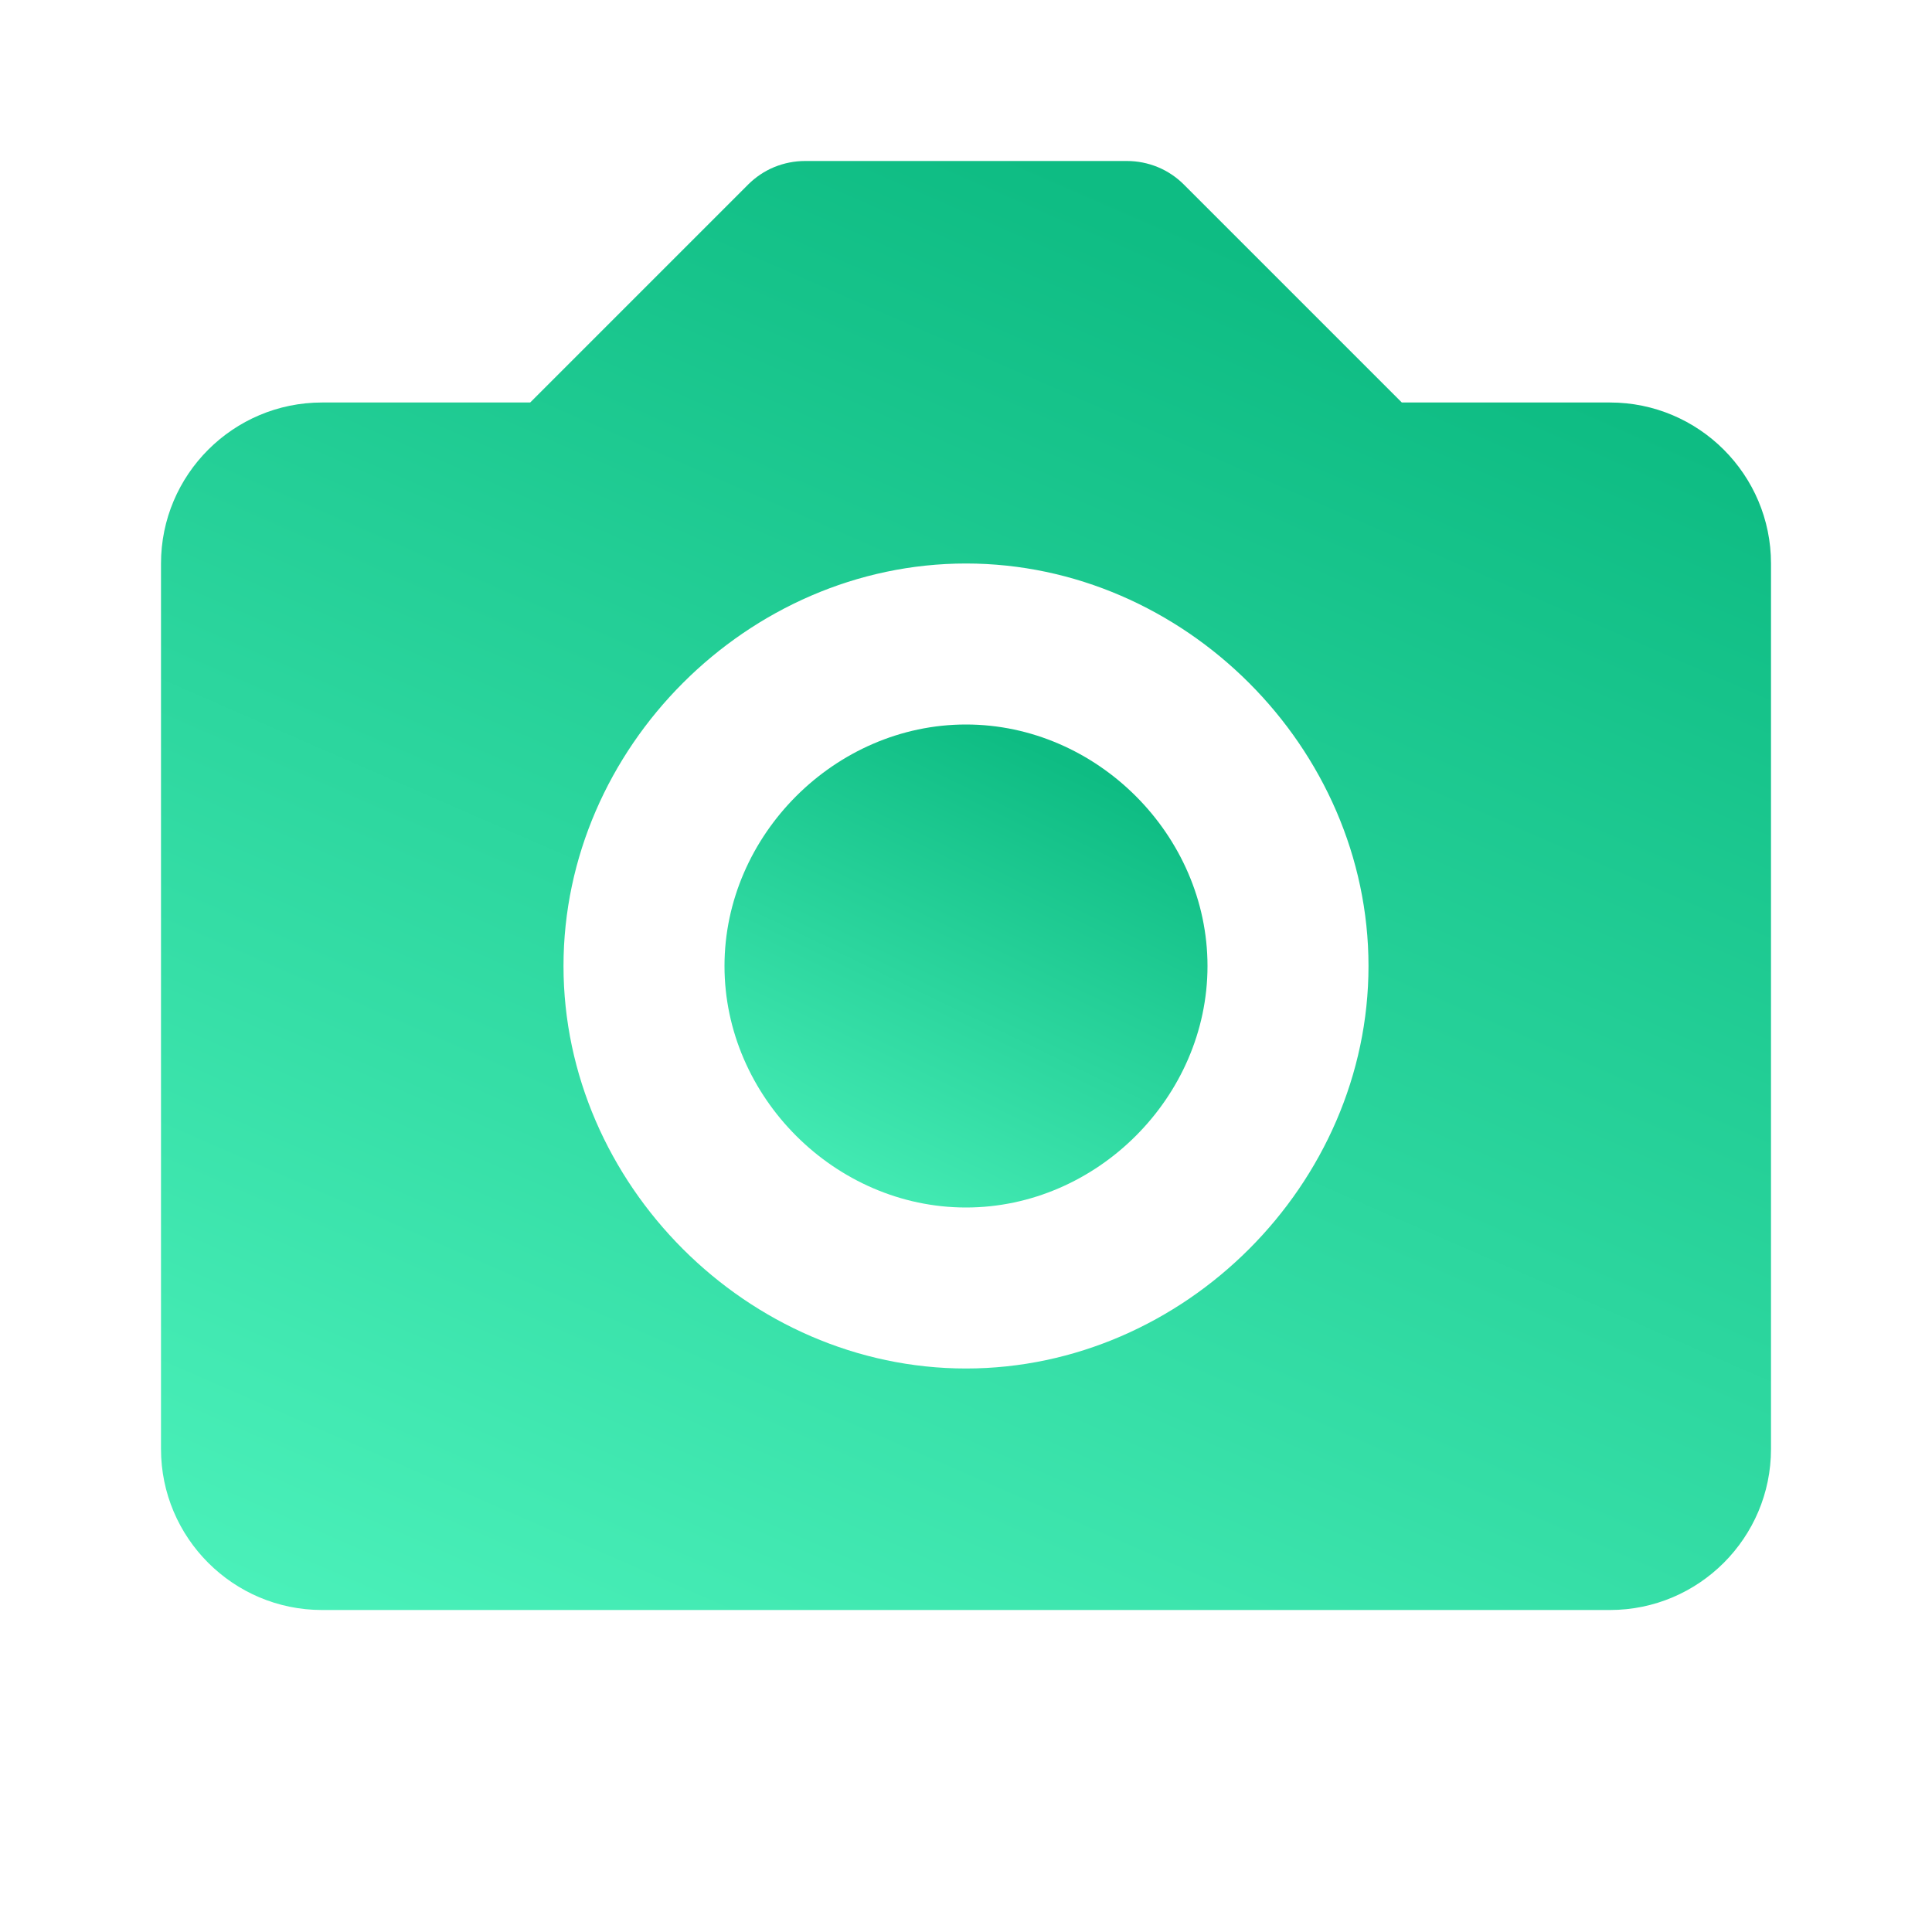
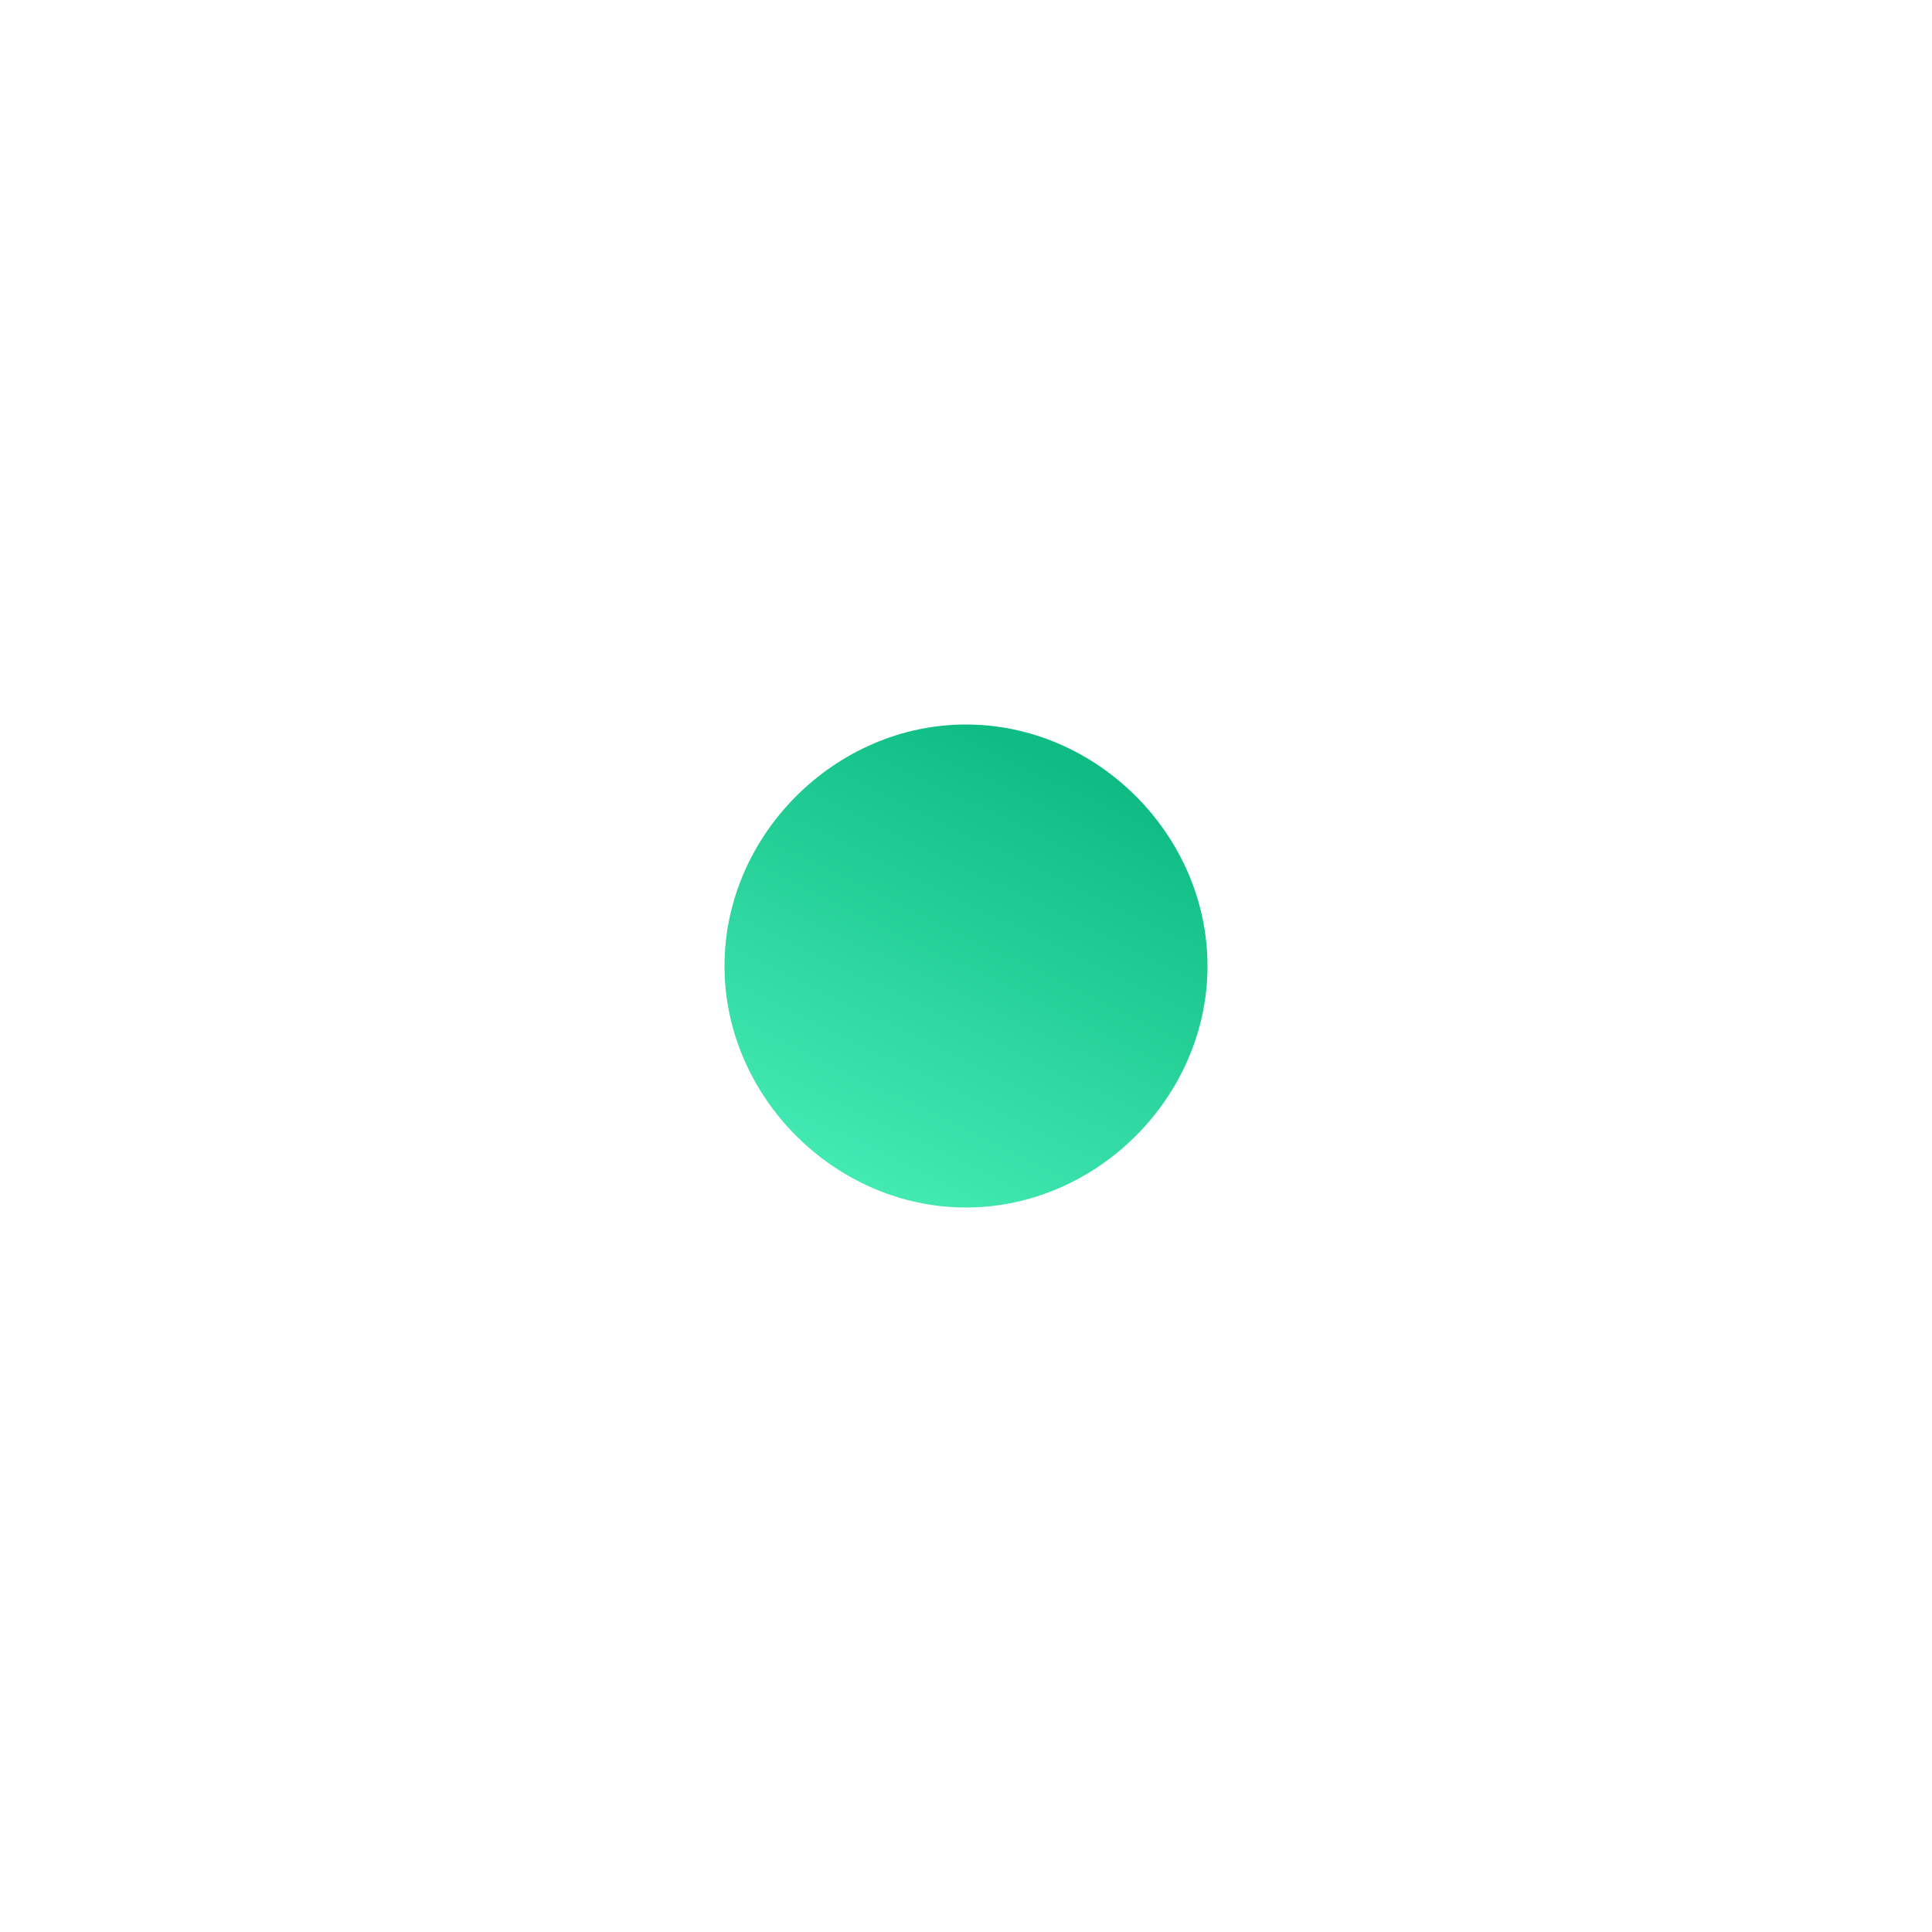
<svg xmlns="http://www.w3.org/2000/svg" width="24" height="24" viewBox="0 0 24 24" fill="none">
  <path d="M12 9C10.374 9 9 10.374 9 12C9 13.626 10.374 15 12 15C13.626 15 15 13.626 15 12C15 10.374 13.626 9 12 9Z" fill="url(#paint0_linear_13920_8722)" />
-   <path d="M20 5H17.414L14.707 2.293C14.614 2.2 14.504 2.126 14.383 2.076C14.261 2.026 14.131 2 14 2H10C9.869 2 9.739 2.026 9.617 2.076C9.496 2.126 9.386 2.2 9.293 2.293L6.586 5H4C2.897 5 2 5.897 2 7V18C2 19.103 2.897 20 4 20H20C21.103 20 22 19.103 22 18V7C22 5.897 21.103 5 20 5ZM12 17C9.29 17 7 14.71 7 12C7 9.29 9.29 7 12 7C14.71 7 17 9.29 17 12C17 14.71 14.71 17 12 17Z" fill="url(#paint1_linear_13920_8722)" />
  <defs>
    <linearGradient id="paint0_linear_13920_8722" x1="14.806" y1="8.308" x2="11.119" y2="15.909" gradientUnits="userSpaceOnUse">
      <stop offset="0.204" stop-color="#0EBC83" />
      <stop offset="1" stop-color="#4BF1BA" />
    </linearGradient>
    <linearGradient id="paint1_linear_13920_8722" x1="21.352" y1="-0.077" x2="11.024" y2="23.583" gradientUnits="userSpaceOnUse">
      <stop offset="0.204" stop-color="#0EBC83" />
      <stop offset="1" stop-color="#4BF1BA" />
    </linearGradient>
  </defs>
</svg>